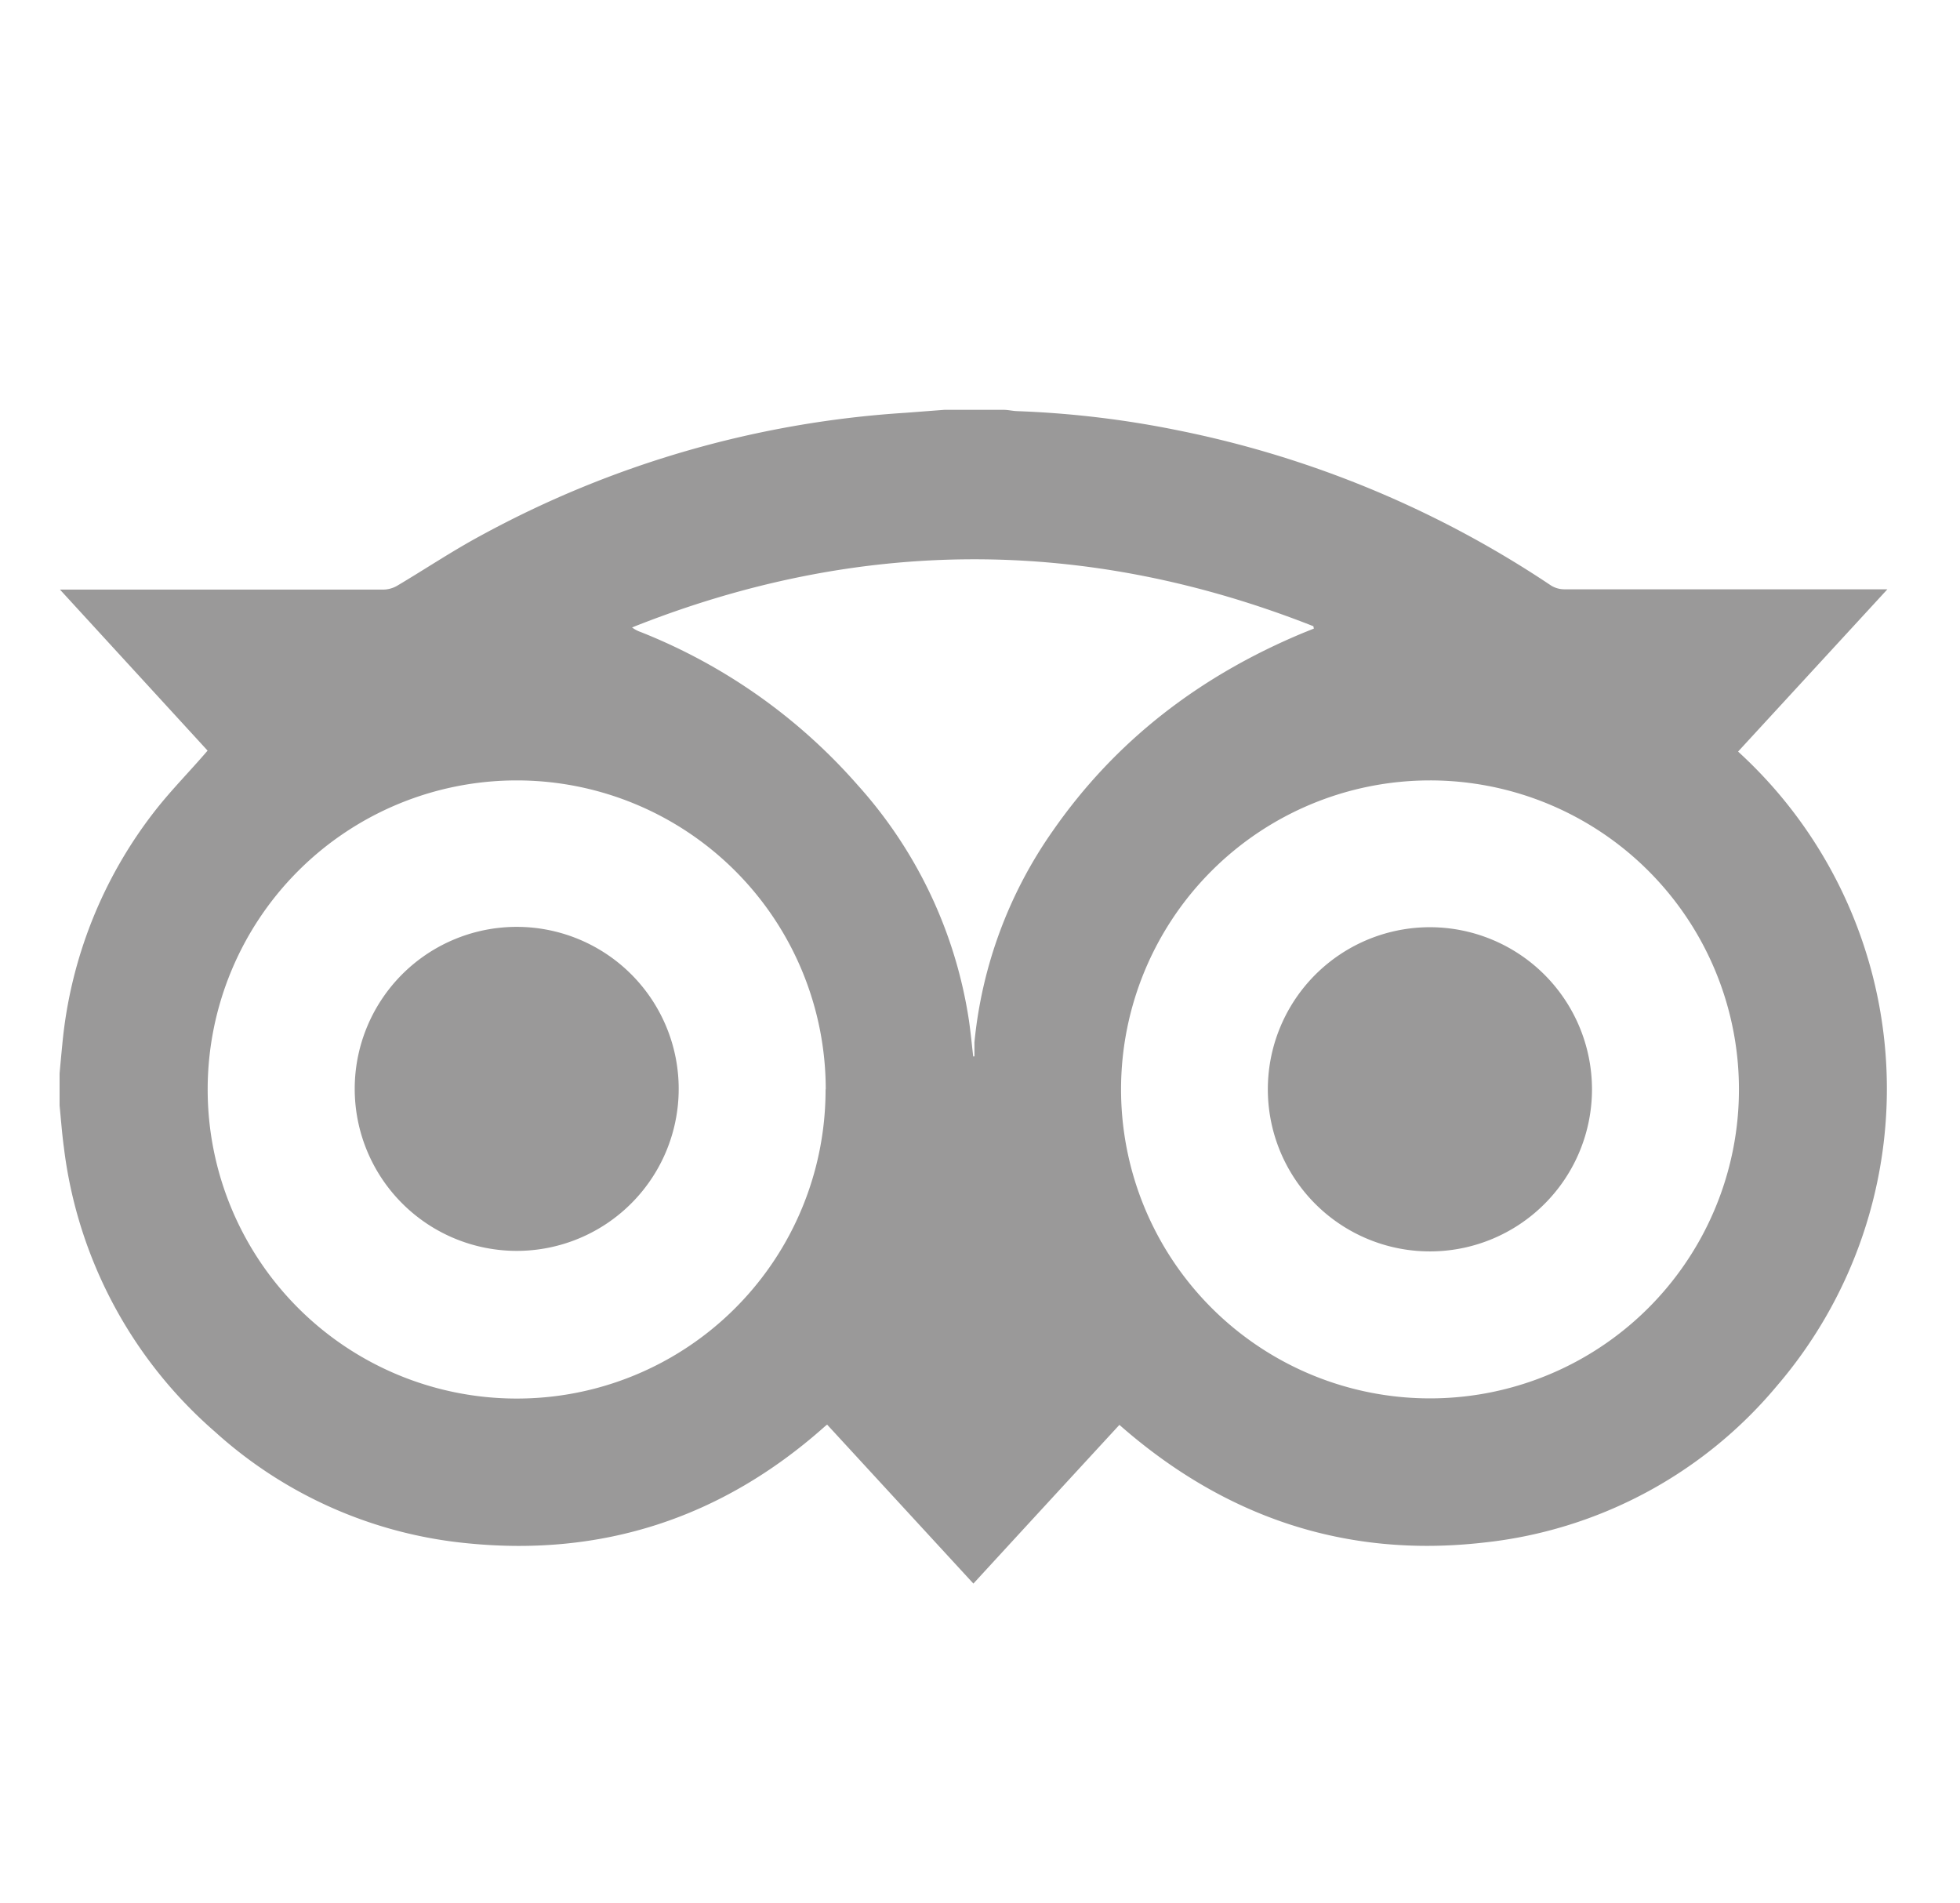
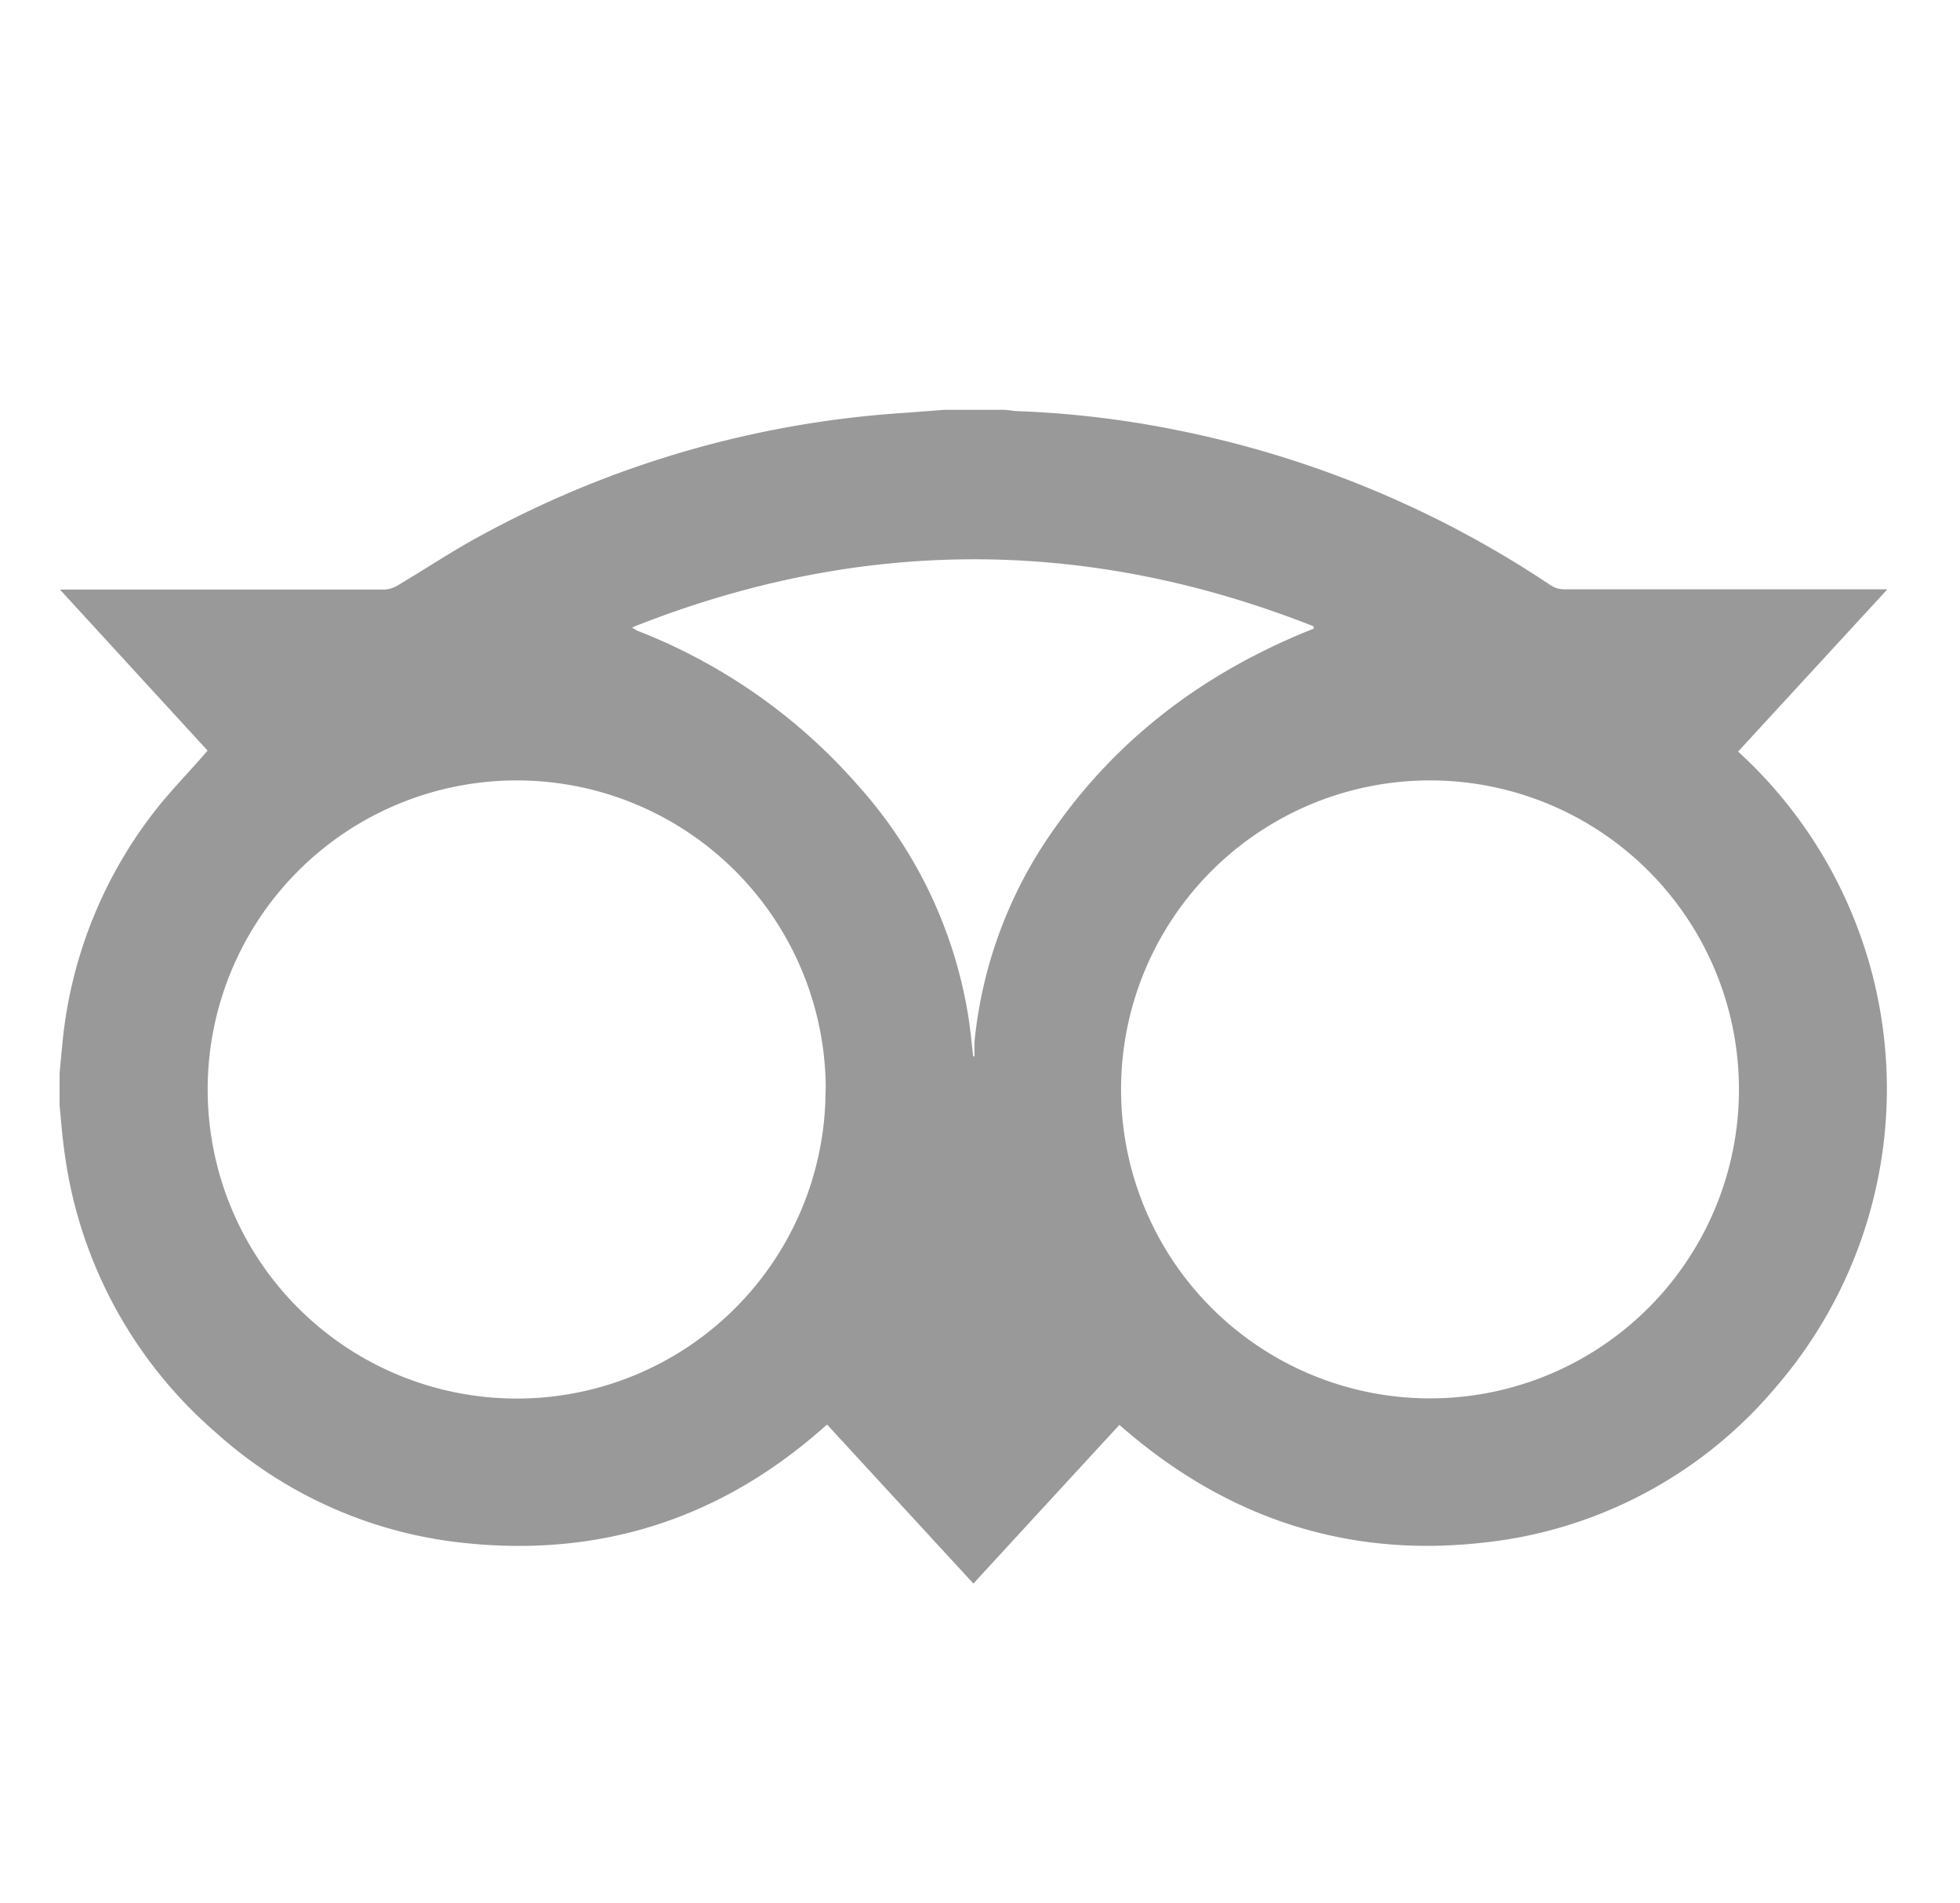
<svg xmlns="http://www.w3.org/2000/svg" id="Capa_1" data-name="Capa 1" viewBox="0 0 225.66 219.11">
  <defs>
    <style>.cls-1{fill:#9a9999;}</style>
  </defs>
  <path class="cls-1" d="M108.71,47.18h6.85c.52,0,1,.13,1.57.15a113.08,113.08,0,0,1,18.44,2.2,119.33,119.33,0,0,1,43,17.87,2.93,2.93,0,0,0,1.53.44q18,0,36,0h1.2L200.11,86.52a52.54,52.54,0,0,1,4.43,73.07,51,51,0,0,1-33.81,18c-15.91,1.79-29.84-3-41.85-13.56-5.6,6.08-11.18,12.14-16.81,18.27L95.23,164a5.42,5.42,0,0,0-.42.35c-11.75,10.4-25.46,14.87-41,13.31a50.48,50.48,0,0,1-29.05-12.83A51.58,51.58,0,0,1,7.36,132.13c-.22-1.62-.34-3.25-.5-4.87v-3.69c.1-1.1.2-2.2.31-3.3a51.41,51.41,0,0,1,10.73-27c1.85-2.36,4-4.52,6-6.86l-17-18.54H8.15q18,0,36.08,0a3.25,3.25,0,0,0,1.53-.46c3.22-1.91,6.34-4,9.63-5.77a117.57,117.57,0,0,1,48.87-14.12Zm20.36,78.21a35.57,35.57,0,1,0,35.56-35.55A35.57,35.57,0,0,0,129.07,125.39Zm-34,0A35.58,35.58,0,1,0,59.45,161,35.53,35.53,0,0,0,95.05,125.42Zm17-3.78h.12c0-.25,0-.5,0-.74s0-.59,0-.88a50.81,50.81,0,0,1,9-24.31c7.3-10.52,17.08-17.92,28.84-22.82l1.24-.5-.06-.27q-39.24-15.48-78.44.14a3.54,3.54,0,0,0,1,.53A65.07,65.07,0,0,1,98.74,90.37a52.1,52.1,0,0,1,12.82,27.12C111.76,118.87,111.89,120.25,112.05,121.64Z" />
-   <path class="cls-1" d="M183.29,125.39a18.66,18.66,0,1,1-18.65-18.65A18.67,18.67,0,0,1,183.29,125.39Z" />
-   <path class="cls-1" d="M40.84,125.36A18.65,18.65,0,1,1,59.46,144,18.66,18.66,0,0,1,40.84,125.36Z" />
</svg>